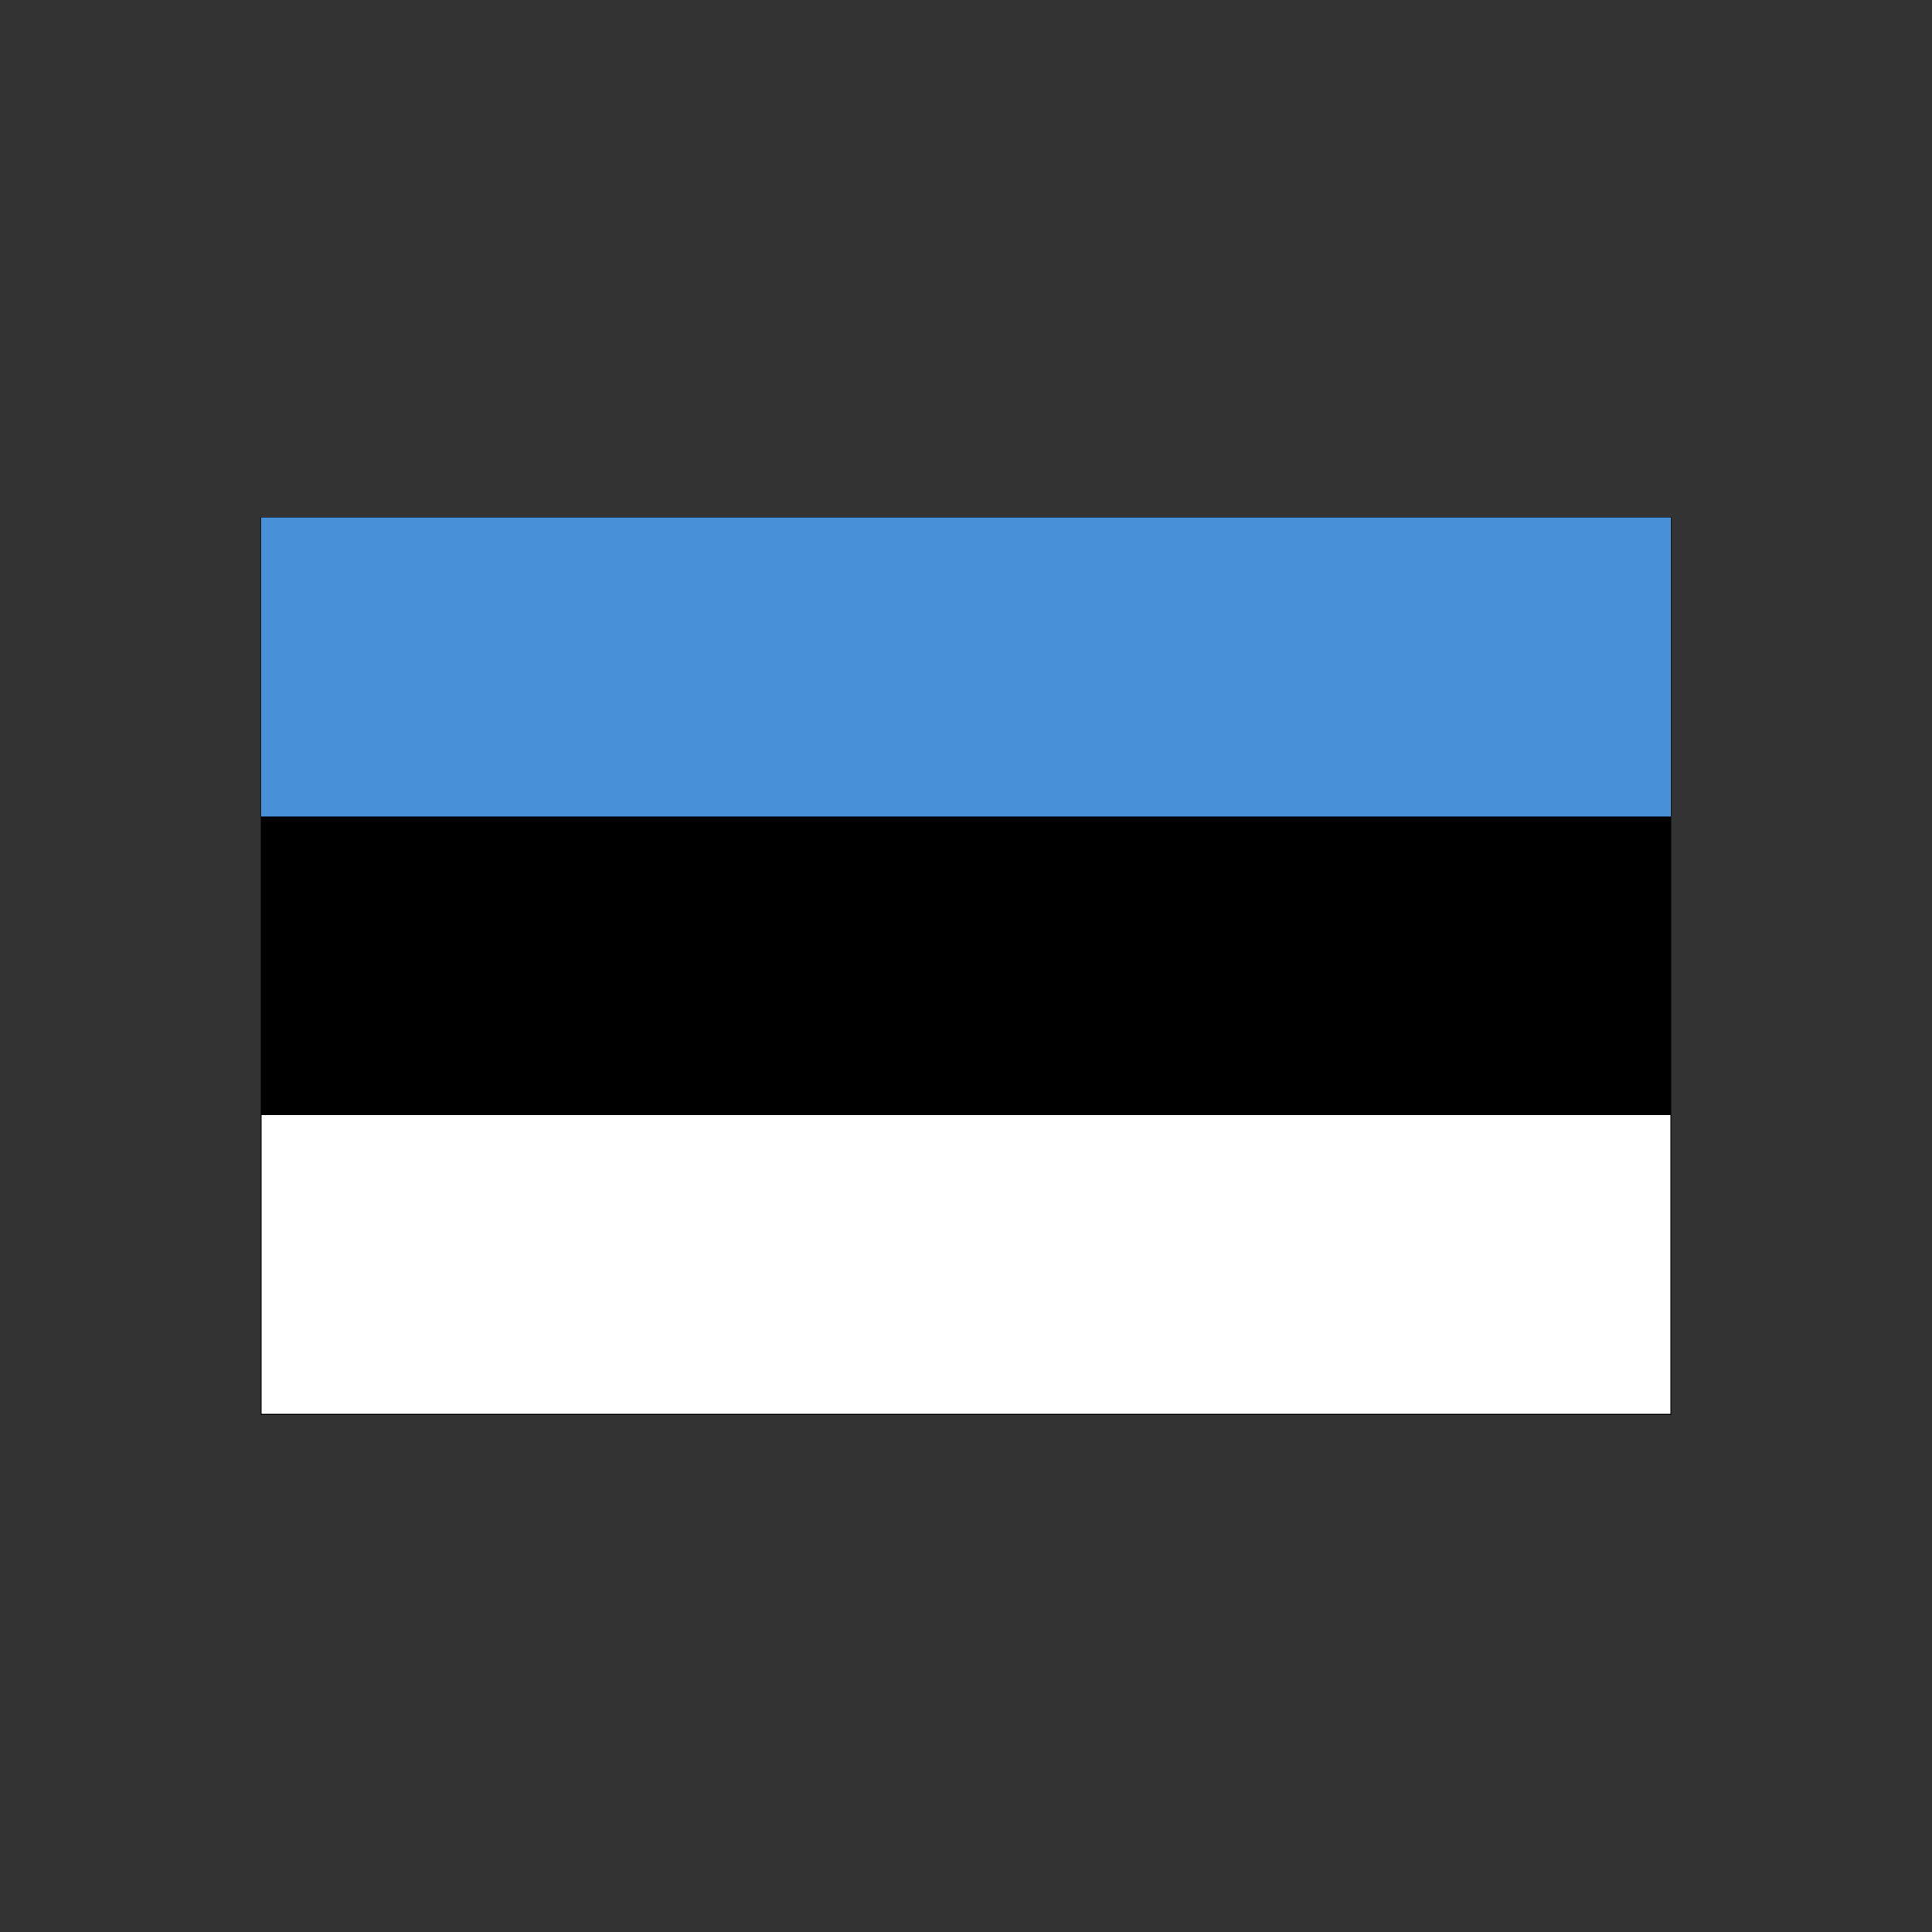
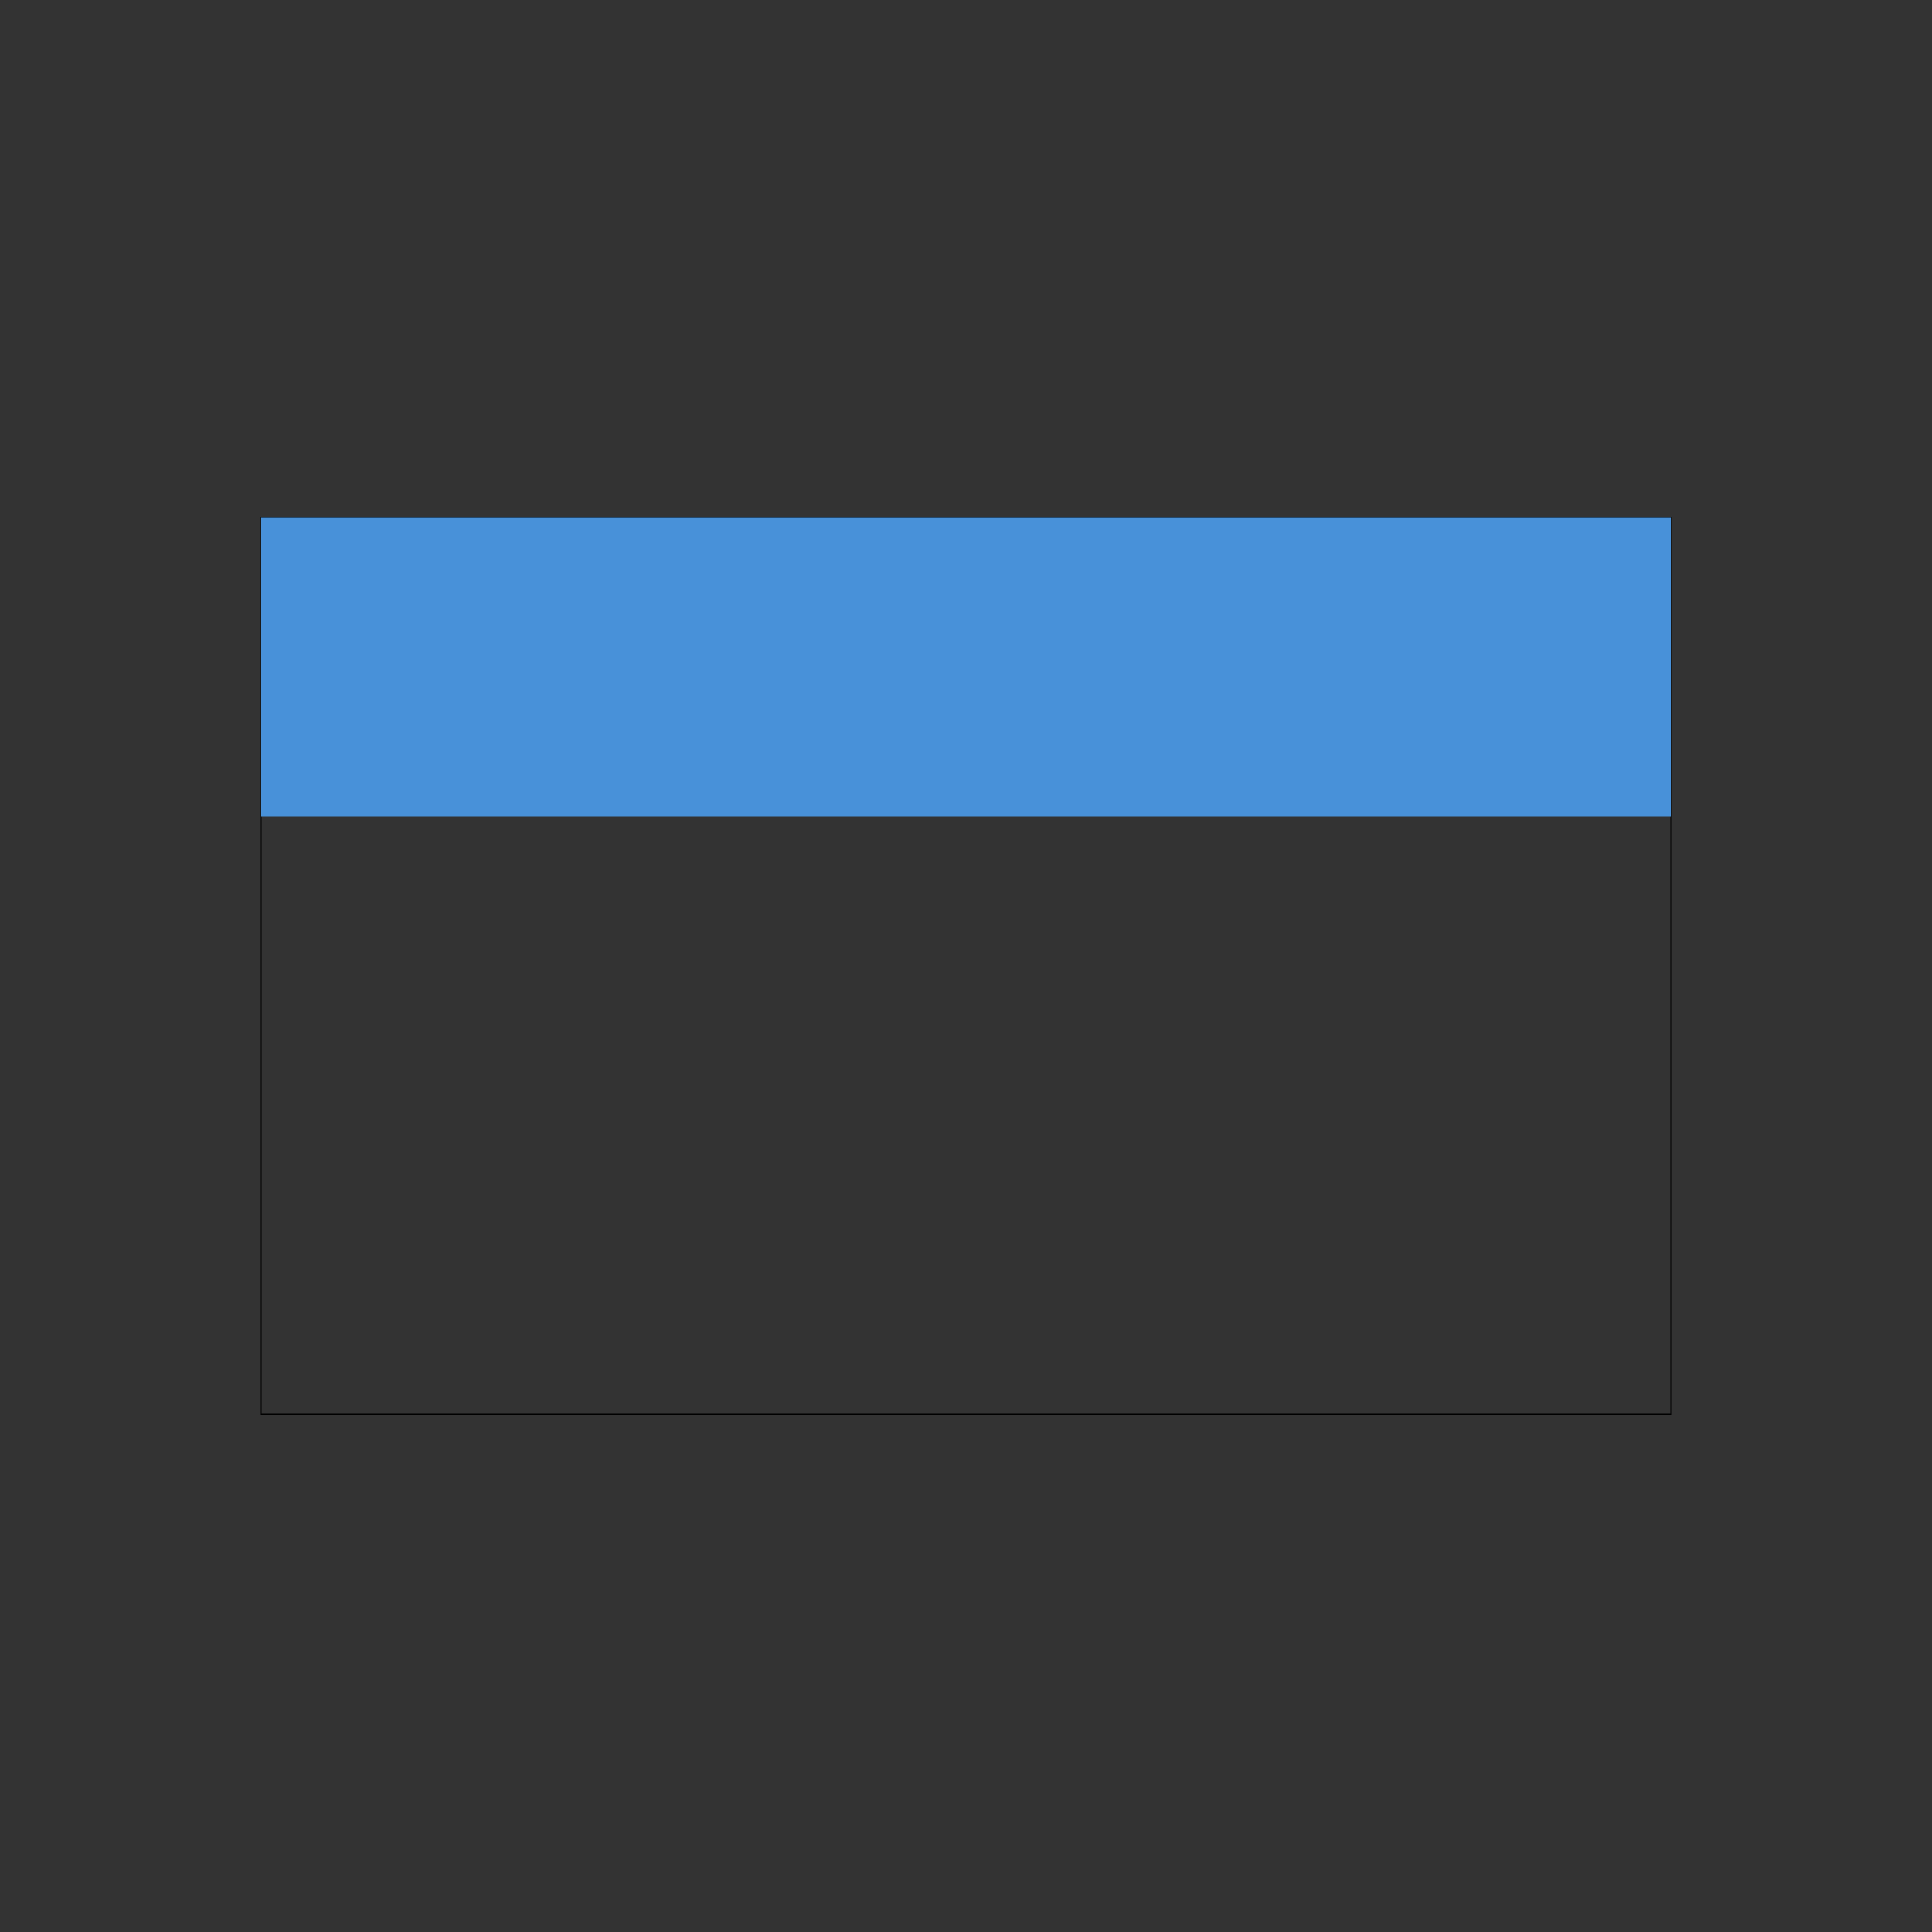
<svg xmlns="http://www.w3.org/2000/svg" version="1.1" id="Layer_1" x="0px" y="0px" viewBox="0 0 500 500" style="enable-background:new 0 0 500 500;" xml:space="preserve">
  <rect x="0" y="0" width="500" height="500" fill="#333333" stroke="none" />
  <style type="text/css">
	.st0{fill:#FFFFFF;}
	.st1{fill:#4891D9;}
</style>
  <g id="XMLID_20_">
-     <rect id="XMLID_22_" x="67.6" y="133.9" class="st0" width="364.8" height="232.1" />
    <polygon id="XMLID_26_" points="67.6,133.9 67.6,134.1 432.3,134.1 432.3,365.9 67.7,365.9 67.7,133.9 67.6,133.9 67.6,134.1    67.6,133.9 67.5,133.9 67.5,366.2 432.5,366.2 432.5,133.8 67.5,133.8 67.5,133.9  " />
-     <rect id="XMLID_27_" x="67.6" y="133.9" width="364.8" height="154.7" />
    <rect id="XMLID_28_" x="67.6" y="133.9" class="st1" width="364.8" height="77.4" />
  </g>
</svg>